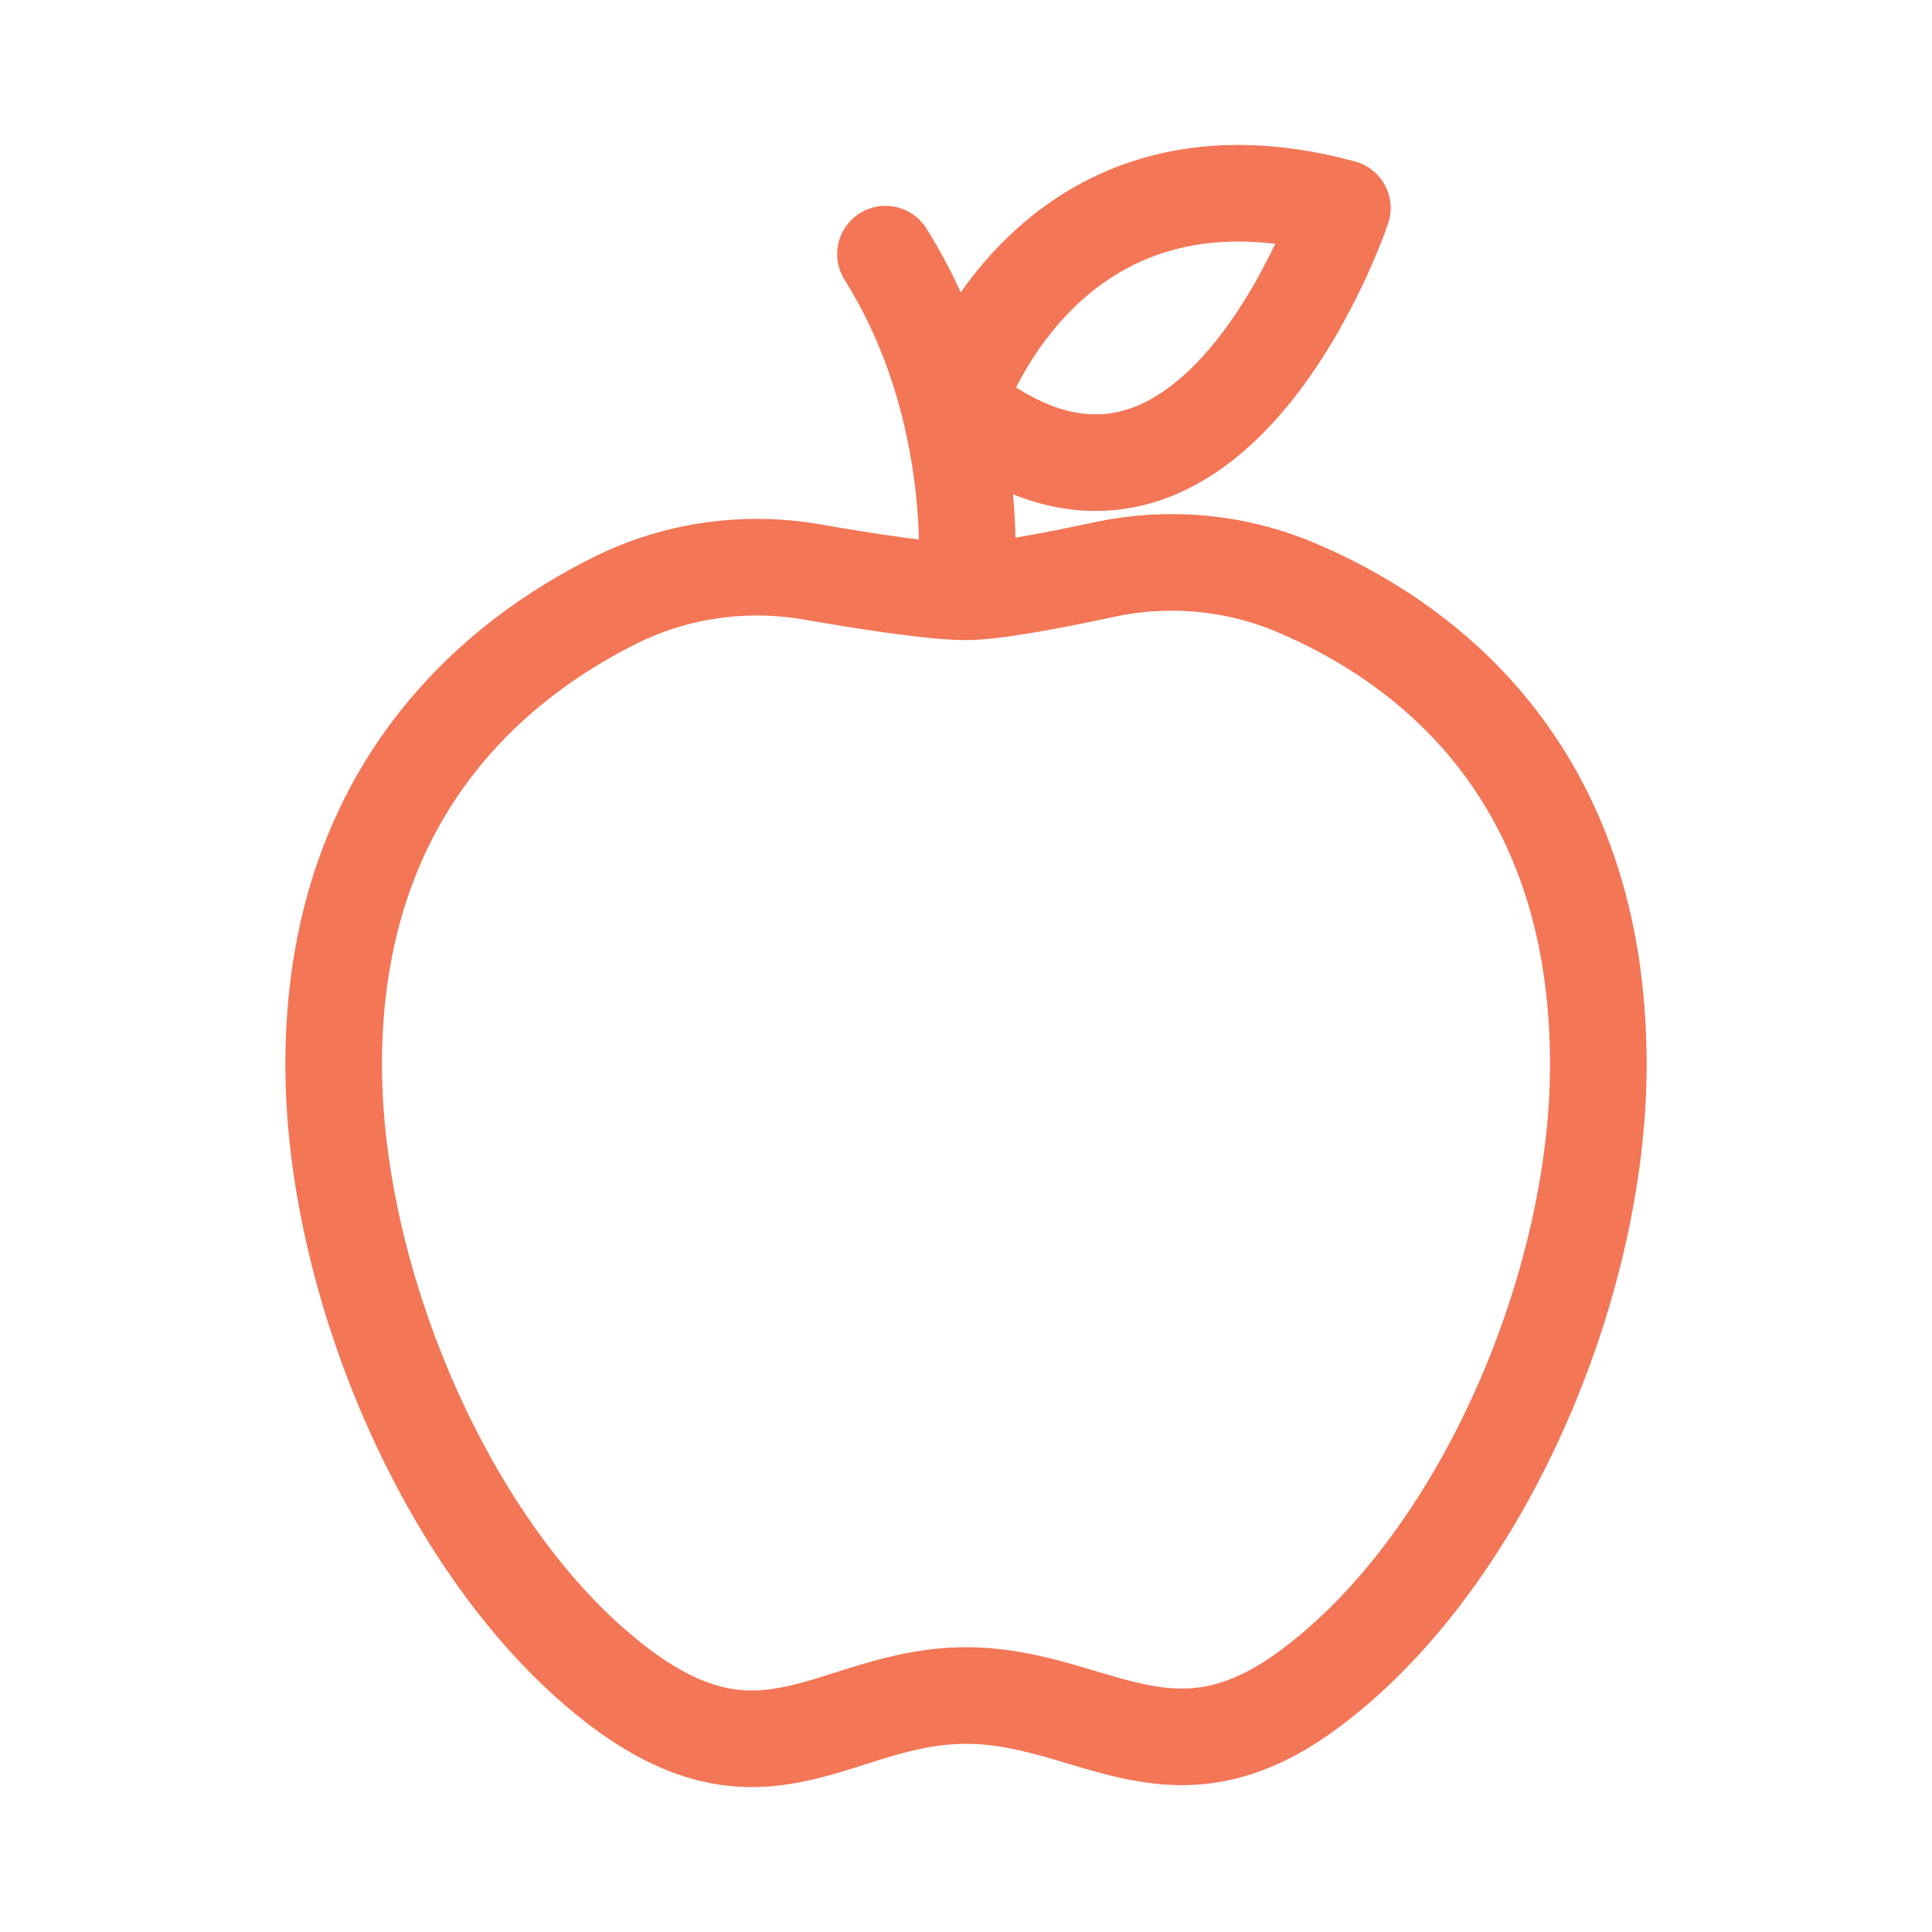
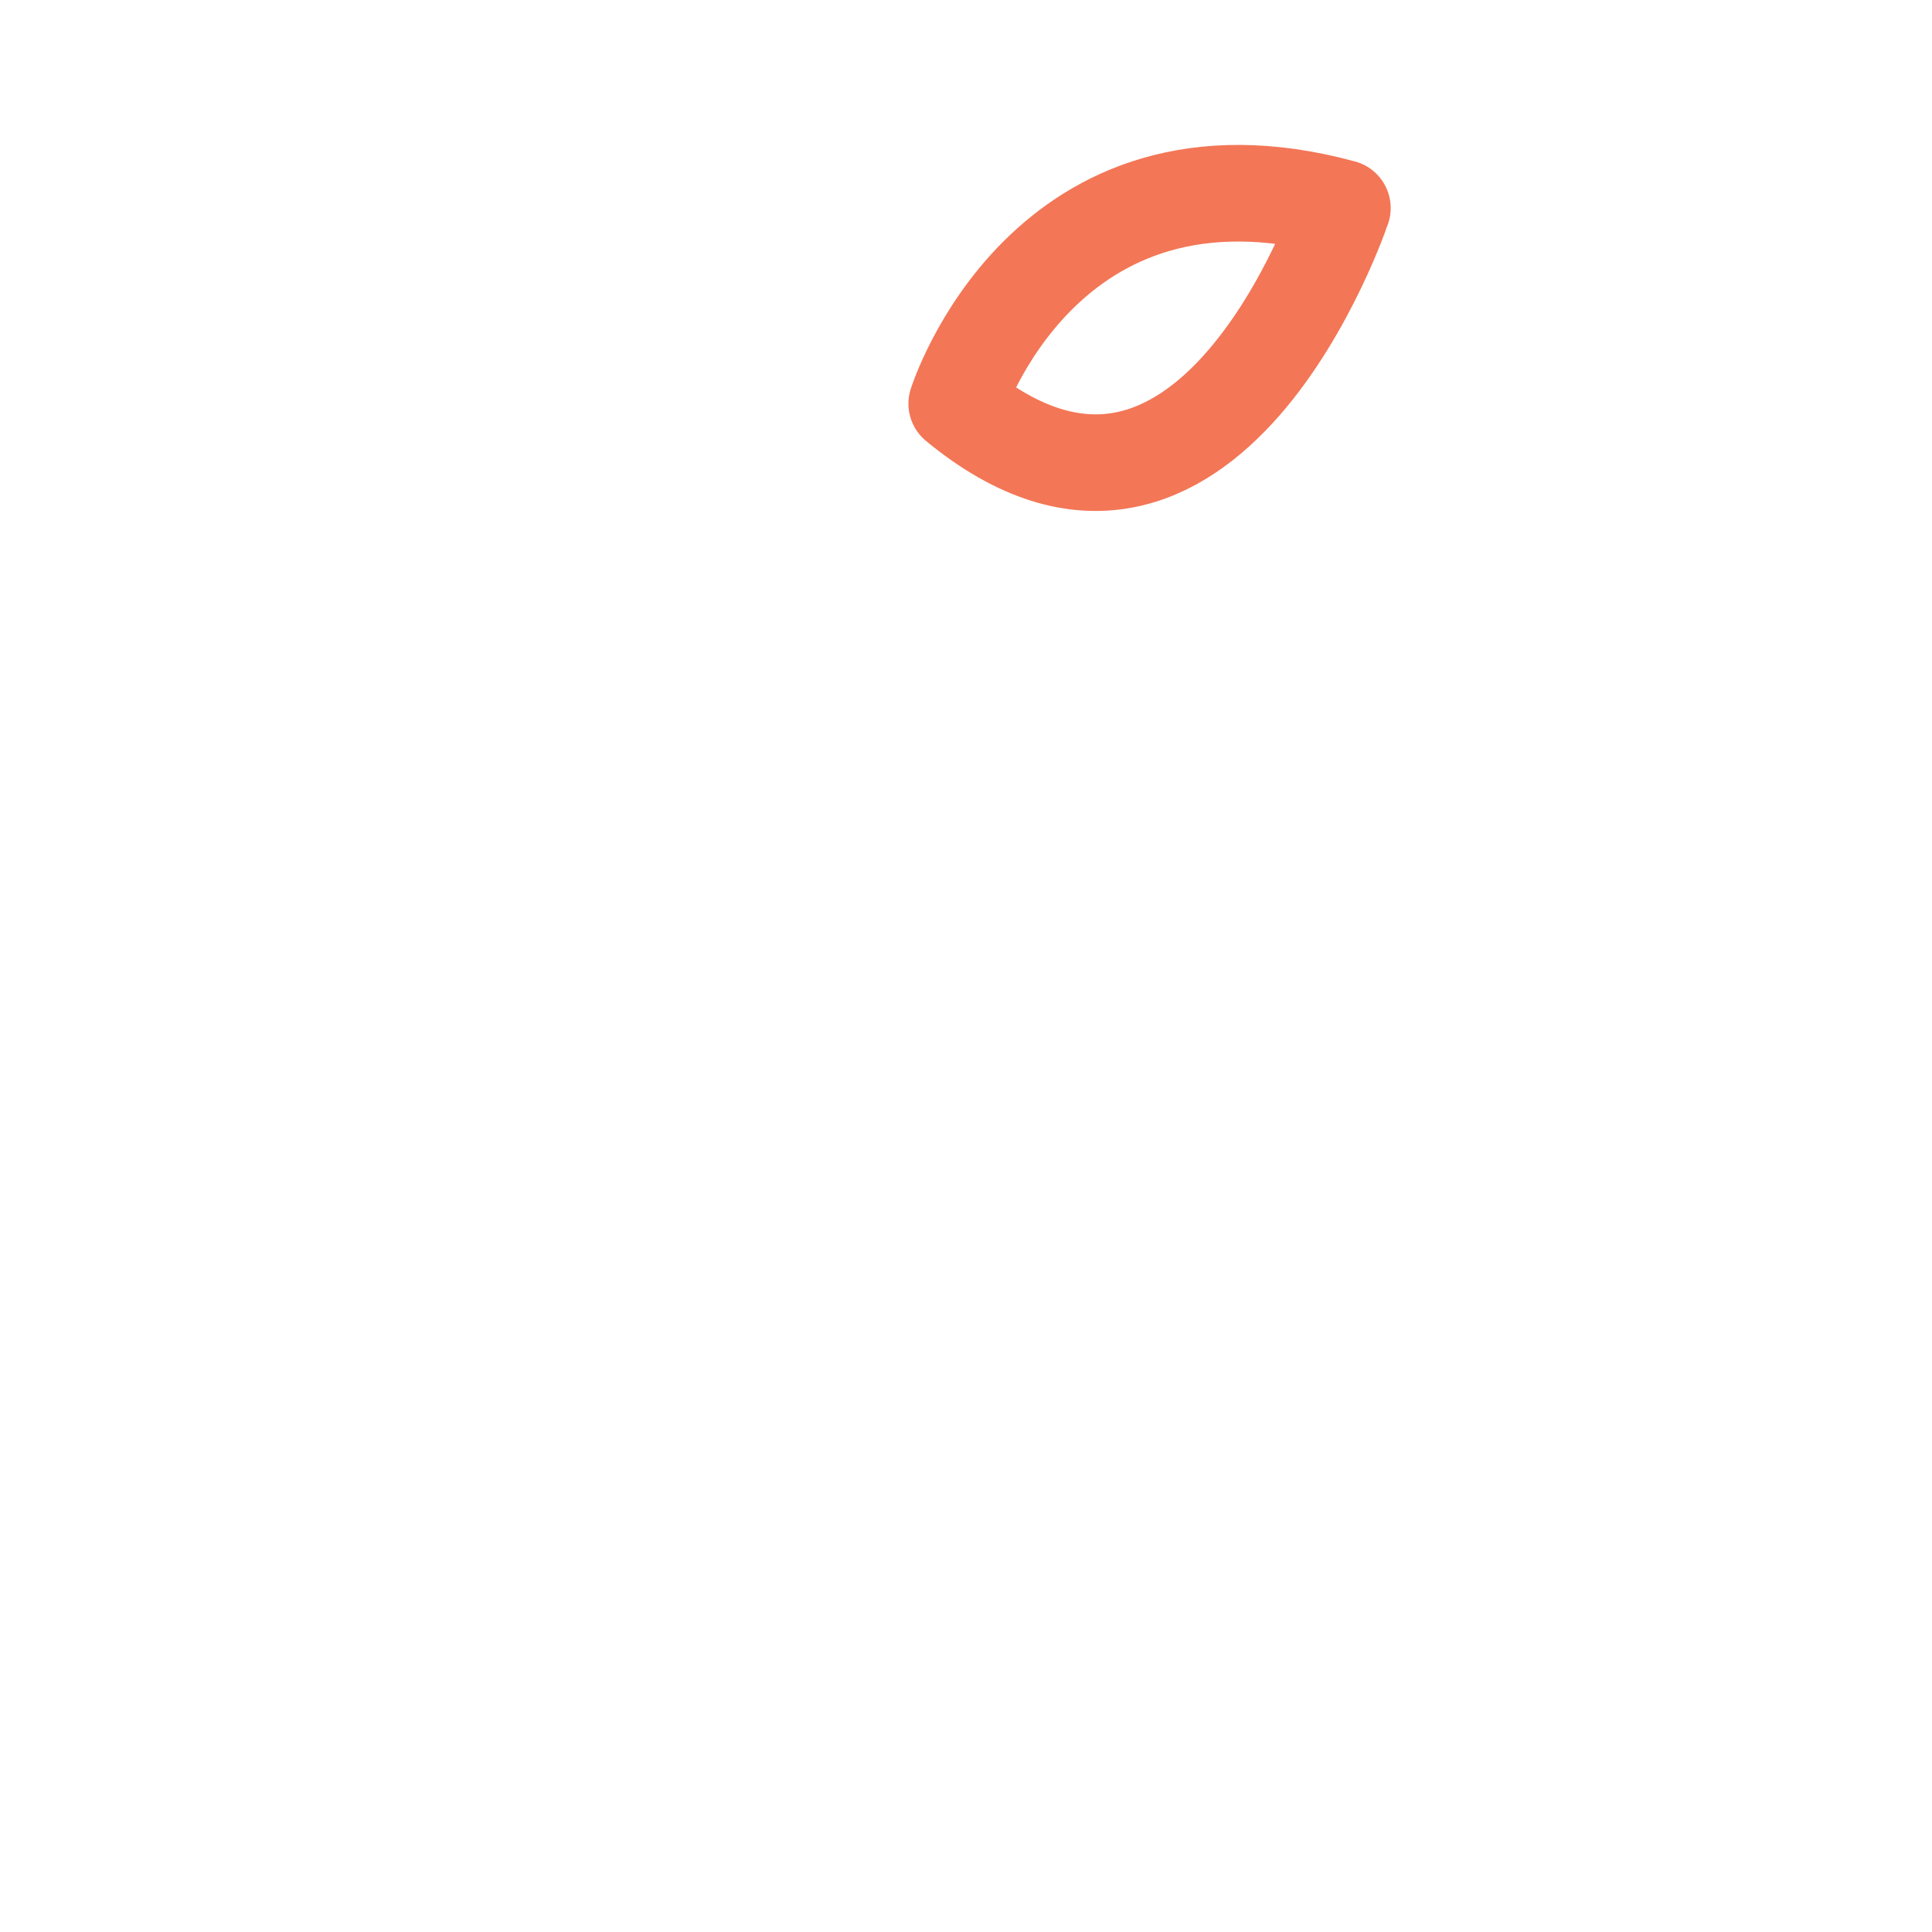
<svg xmlns="http://www.w3.org/2000/svg" version="1.1" id="Layer_1" x="0px" y="0px" width="50px" height="50px" viewBox="0 0 50 50" enable-background="new 0 0 50 50" xml:space="preserve">
  <g>
-     <path fill="none" stroke="#F37656" stroke-width="2.5" stroke-linecap="round" stroke-linejoin="round" stroke-miterlimit="10" d="   M41.365,27.552c0,5.793-3.064,12.943-7.55,16.213c-3.56,2.596-5.569,0.115-8.814,0.115c-3.39,0-5.217,2.742-9.151-0.356   C11.596,40.173,8.635,33.2,8.635,27.552c0-7.142,4.265-10.523,7.317-12.031c1.57-0.773,3.35-1.018,5.074-0.717   c1.393,0.242,3.129,0.512,3.975,0.512c0.732,0,2.299-0.301,3.572-0.575c1.654-0.355,3.381-0.202,4.941,0.454   C36.731,16.547,41.365,19.833,41.365,27.552z" />
-     <path fill="none" stroke="#F37656" stroke-width="2.5" stroke-linecap="round" stroke-linejoin="round" stroke-miterlimit="10" d="   M25,15.171c0,0,0.474-4.521-2.084-8.594" />
    <path fill="none" stroke="#F37656" stroke-width="2.5" stroke-linecap="round" stroke-linejoin="round" stroke-miterlimit="10" d="   M24.76,10.447c0,0,2.259-7.158,9.981-5.062C34.741,5.384,31.24,15.792,24.76,10.447z" />
  </g>
</svg>